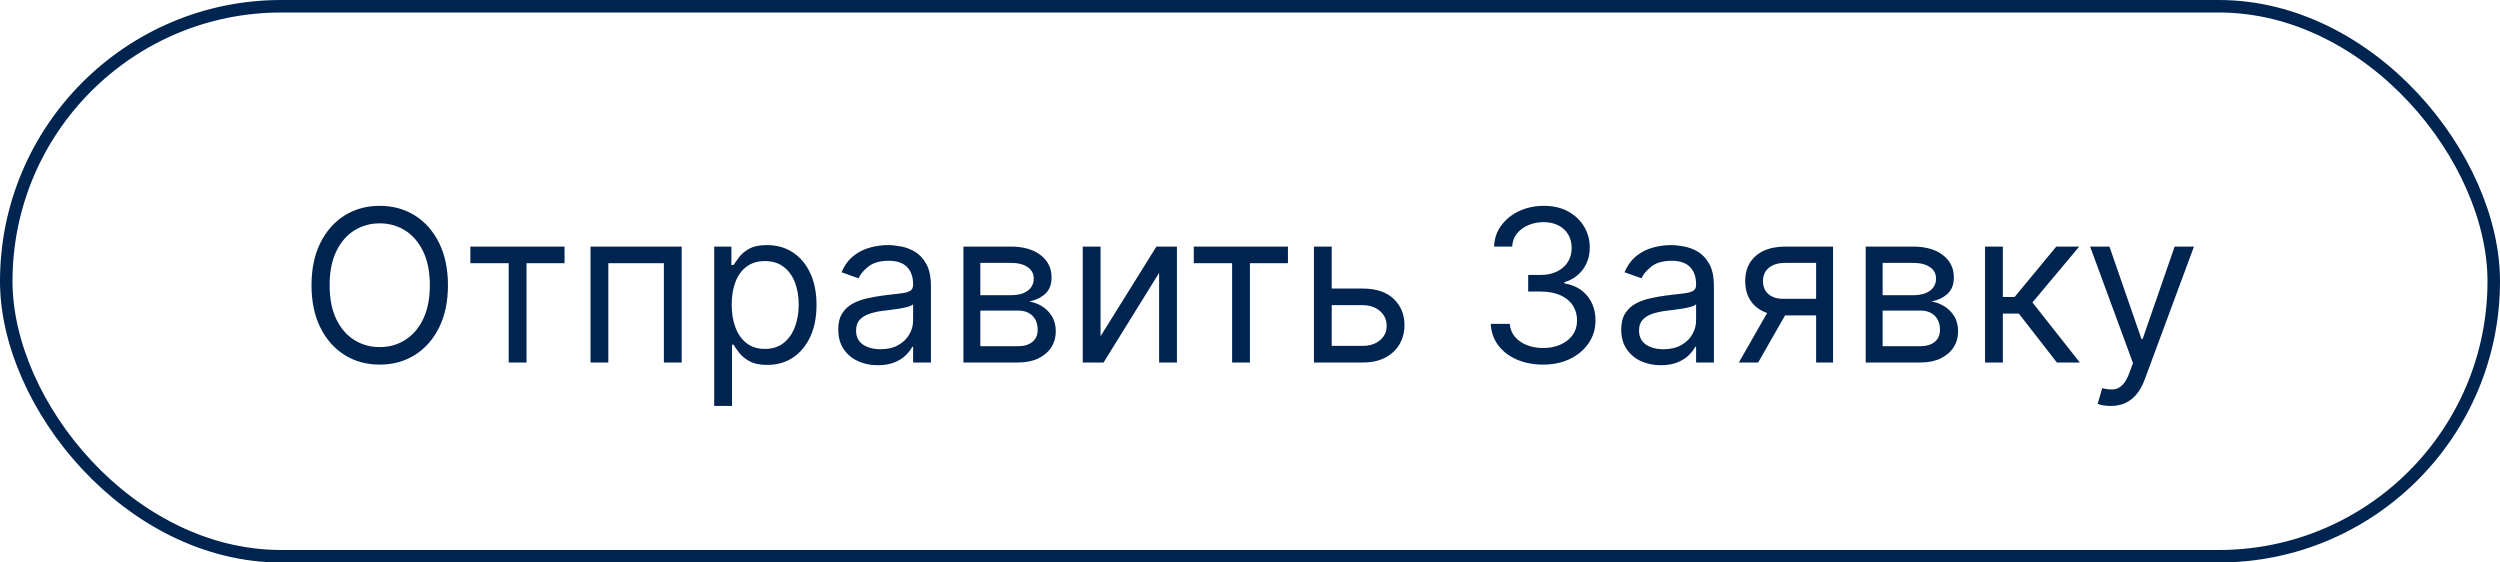
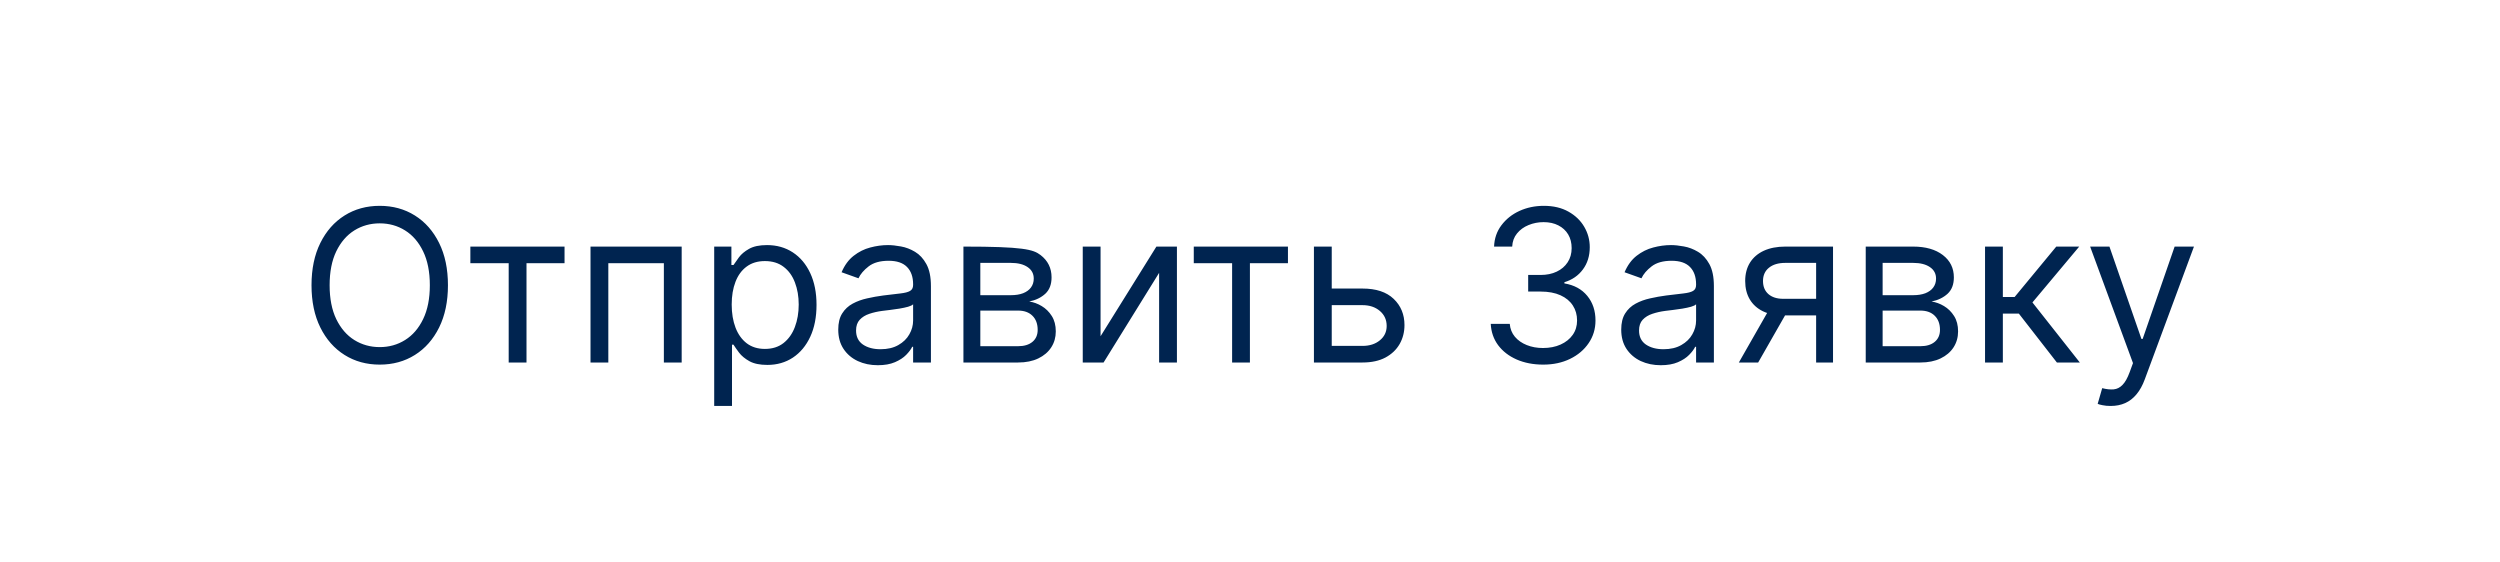
<svg xmlns="http://www.w3.org/2000/svg" width="200" height="45" viewBox="0 0 200 45" fill="none">
-   <path d="M35.836 22.818C35.836 24.122 35.6 25.249 35.129 26.199C34.658 27.149 34.013 27.881 33.191 28.396C32.37 28.912 31.433 29.169 30.378 29.169C29.324 29.169 28.386 28.912 27.565 28.396C26.744 27.881 26.098 27.149 25.627 26.199C25.156 25.249 24.921 24.122 24.921 22.818C24.921 21.514 25.156 20.387 25.627 19.438C26.098 18.488 26.744 17.755 27.565 17.24C28.386 16.725 29.324 16.467 30.378 16.467C31.433 16.467 32.37 16.725 33.191 17.24C34.013 17.755 34.658 18.488 35.129 19.438C35.6 20.387 35.836 21.514 35.836 22.818ZM34.387 22.818C34.387 21.748 34.208 20.844 33.85 20.108C33.495 19.371 33.014 18.814 32.407 18.435C31.803 18.057 31.127 17.868 30.378 17.868C29.63 17.868 28.952 18.057 28.344 18.435C27.74 18.814 27.259 19.371 26.901 20.108C26.547 20.844 26.37 21.748 26.37 22.818C26.37 23.889 26.547 24.792 26.901 25.529C27.259 26.265 27.74 26.823 28.344 27.201C28.952 27.579 29.63 27.768 30.378 27.768C31.127 27.768 31.803 27.579 32.407 27.201C33.014 26.823 33.495 26.265 33.85 25.529C34.208 24.792 34.387 23.889 34.387 22.818ZM37.629 21.055V19.727H45.163V21.055H42.12V29H40.695V21.055H37.629ZM47.241 29V19.727H54.534V29H53.109V21.055H48.666V29H47.241ZM57.136 32.477V19.727H58.512V21.2H58.681C58.786 21.039 58.931 20.834 59.116 20.584C59.305 20.331 59.574 20.106 59.925 19.908C60.279 19.707 60.758 19.607 61.361 19.607C62.142 19.607 62.83 19.802 63.426 20.192C64.022 20.582 64.487 21.136 64.82 21.852C65.155 22.569 65.322 23.414 65.322 24.388C65.322 25.37 65.155 26.221 64.82 26.941C64.487 27.658 64.024 28.213 63.432 28.608C62.84 28.998 62.158 29.193 61.386 29.193C60.79 29.193 60.313 29.095 59.955 28.897C59.597 28.696 59.321 28.469 59.128 28.215C58.934 27.958 58.786 27.744 58.681 27.575H58.56V32.477H57.136ZM58.536 24.364C58.536 25.064 58.639 25.682 58.844 26.217C59.049 26.748 59.349 27.165 59.743 27.467C60.138 27.764 60.621 27.913 61.192 27.913C61.788 27.913 62.285 27.756 62.684 27.442C63.086 27.125 63.388 26.698 63.589 26.163C63.794 25.623 63.897 25.024 63.897 24.364C63.897 23.712 63.796 23.124 63.595 22.601C63.398 22.074 63.098 21.657 62.696 21.351C62.297 21.041 61.796 20.886 61.192 20.886C60.613 20.886 60.126 21.033 59.731 21.327C59.337 21.617 59.039 22.023 58.838 22.547C58.637 23.066 58.536 23.671 58.536 24.364ZM70.224 29.217C69.636 29.217 69.103 29.107 68.624 28.885C68.145 28.66 67.764 28.336 67.483 27.913C67.201 27.487 67.06 26.972 67.06 26.368C67.06 25.837 67.165 25.406 67.374 25.076C67.583 24.742 67.863 24.48 68.213 24.291C68.563 24.102 68.95 23.961 69.372 23.869C69.799 23.772 70.228 23.695 70.658 23.639C71.222 23.567 71.678 23.512 72.029 23.476C72.383 23.436 72.64 23.37 72.801 23.277C72.966 23.184 73.049 23.023 73.049 22.794V22.746C73.049 22.15 72.886 21.687 72.56 21.357C72.238 21.027 71.749 20.862 71.093 20.862C70.413 20.862 69.879 21.011 69.493 21.309C69.107 21.607 68.835 21.925 68.678 22.263L67.326 21.78C67.567 21.216 67.889 20.778 68.292 20.464C68.698 20.146 69.141 19.924 69.62 19.8C70.103 19.671 70.578 19.607 71.045 19.607C71.342 19.607 71.684 19.643 72.071 19.715C72.461 19.784 72.838 19.927 73.2 20.144C73.566 20.361 73.87 20.689 74.111 21.128C74.353 21.567 74.474 22.154 74.474 22.891V29H73.049V27.744H72.976C72.88 27.945 72.719 28.161 72.493 28.39C72.268 28.62 71.968 28.815 71.594 28.976C71.22 29.137 70.763 29.217 70.224 29.217ZM70.441 27.938C71.004 27.938 71.479 27.827 71.866 27.605C72.256 27.384 72.55 27.098 72.747 26.748C72.948 26.398 73.049 26.03 73.049 25.643V24.34C72.989 24.412 72.856 24.478 72.65 24.539C72.449 24.595 72.216 24.645 71.95 24.69C71.689 24.73 71.433 24.766 71.183 24.798C70.938 24.826 70.739 24.851 70.586 24.871C70.216 24.919 69.869 24.997 69.547 25.106C69.23 25.211 68.972 25.37 68.775 25.583C68.582 25.792 68.485 26.078 68.485 26.44C68.485 26.935 68.668 27.31 69.034 27.563C69.405 27.813 69.873 27.938 70.441 27.938ZM77.074 29V19.727H80.865C81.863 19.727 82.656 19.953 83.244 20.403C83.831 20.854 84.125 21.45 84.125 22.19C84.125 22.754 83.958 23.191 83.624 23.5C83.29 23.806 82.861 24.014 82.338 24.122C82.68 24.171 83.012 24.291 83.334 24.484C83.66 24.678 83.93 24.943 84.143 25.281C84.356 25.615 84.463 26.026 84.463 26.513C84.463 26.988 84.343 27.412 84.101 27.787C83.859 28.161 83.513 28.457 83.063 28.674C82.612 28.891 82.073 29 81.445 29H77.074ZM78.426 27.696H81.445C81.936 27.696 82.32 27.579 82.598 27.346C82.876 27.113 83.014 26.794 83.014 26.392C83.014 25.913 82.876 25.537 82.598 25.263C82.32 24.985 81.936 24.847 81.445 24.847H78.426V27.696ZM78.426 23.615H80.865C81.248 23.615 81.576 23.563 81.849 23.458C82.123 23.349 82.332 23.197 82.477 22.999C82.626 22.798 82.7 22.561 82.7 22.287C82.7 21.896 82.537 21.591 82.211 21.369C81.885 21.144 81.437 21.031 80.865 21.031H78.426V23.615ZM88.045 26.899L92.512 19.727H94.154V29H92.729V21.828L88.286 29H86.62V19.727H88.045V26.899ZM95.502 21.055V19.727H103.036V21.055H99.993V29H98.569V21.055H95.502ZM106.346 23.084H109.002C110.088 23.084 110.92 23.36 111.495 23.911C112.071 24.462 112.358 25.16 112.358 26.006C112.358 26.561 112.23 27.066 111.972 27.521C111.714 27.972 111.336 28.332 110.837 28.602C110.338 28.867 109.726 29 109.002 29H105.114V19.727H106.539V27.672H109.002C109.565 27.672 110.028 27.523 110.39 27.225C110.753 26.927 110.934 26.545 110.934 26.078C110.934 25.587 110.753 25.187 110.39 24.877C110.028 24.567 109.565 24.412 109.002 24.412H106.346V23.084ZM123.462 29.169C122.665 29.169 121.955 29.032 121.331 28.759C120.711 28.485 120.218 28.105 119.852 27.617C119.489 27.127 119.292 26.557 119.26 25.909H120.781C120.814 26.308 120.95 26.652 121.192 26.941C121.433 27.227 121.749 27.448 122.14 27.605C122.53 27.762 122.963 27.841 123.438 27.841C123.969 27.841 124.44 27.748 124.85 27.563C125.261 27.378 125.583 27.12 125.816 26.791C126.05 26.46 126.166 26.078 126.166 25.643C126.166 25.189 126.054 24.788 125.828 24.442C125.603 24.092 125.273 23.818 124.838 23.621C124.404 23.424 123.872 23.325 123.244 23.325H122.254V21.997H123.244C123.735 21.997 124.166 21.909 124.536 21.732C124.911 21.555 125.202 21.305 125.412 20.983C125.625 20.661 125.732 20.283 125.732 19.848C125.732 19.43 125.639 19.065 125.454 18.755C125.269 18.445 125.007 18.204 124.669 18.031C124.335 17.858 123.941 17.771 123.486 17.771C123.059 17.771 122.657 17.85 122.279 18.007C121.904 18.16 121.598 18.383 121.361 18.677C121.123 18.967 120.995 19.317 120.975 19.727H119.526C119.55 19.079 119.745 18.512 120.111 18.025C120.478 17.534 120.956 17.151 121.548 16.878C122.144 16.604 122.798 16.467 123.51 16.467C124.275 16.467 124.931 16.622 125.478 16.932C126.025 17.238 126.446 17.642 126.74 18.146C127.034 18.649 127.181 19.192 127.181 19.776C127.181 20.472 126.997 21.066 126.631 21.556C126.269 22.047 125.776 22.387 125.152 22.577V22.673C125.933 22.802 126.543 23.134 126.981 23.669C127.42 24.201 127.639 24.859 127.639 25.643C127.639 26.316 127.456 26.919 127.09 27.454C126.728 27.986 126.233 28.404 125.605 28.71C124.977 29.016 124.263 29.169 123.462 29.169ZM132.861 29.217C132.274 29.217 131.74 29.107 131.261 28.885C130.783 28.66 130.402 28.336 130.121 27.913C129.839 27.487 129.698 26.972 129.698 26.368C129.698 25.837 129.803 25.406 130.012 25.076C130.221 24.742 130.501 24.48 130.851 24.291C131.201 24.102 131.587 23.961 132.01 23.869C132.437 23.772 132.865 23.695 133.296 23.639C133.859 23.567 134.316 23.512 134.666 23.476C135.02 23.436 135.278 23.37 135.439 23.277C135.604 23.184 135.687 23.023 135.687 22.794V22.746C135.687 22.15 135.524 21.687 135.198 21.357C134.876 21.027 134.387 20.862 133.731 20.862C133.05 20.862 132.517 21.011 132.131 21.309C131.744 21.607 131.473 21.925 131.316 22.263L129.964 21.78C130.205 21.216 130.527 20.778 130.929 20.464C131.336 20.146 131.779 19.924 132.258 19.8C132.741 19.671 133.215 19.607 133.682 19.607C133.98 19.607 134.322 19.643 134.709 19.715C135.099 19.784 135.475 19.927 135.837 20.144C136.204 20.361 136.508 20.689 136.749 21.128C136.991 21.567 137.111 22.154 137.111 22.891V29H135.687V27.744H135.614C135.518 27.945 135.357 28.161 135.131 28.39C134.906 28.62 134.606 28.815 134.232 28.976C133.857 29.137 133.401 29.217 132.861 29.217ZM133.079 27.938C133.642 27.938 134.117 27.827 134.503 27.605C134.894 27.384 135.188 27.098 135.385 26.748C135.586 26.398 135.687 26.03 135.687 25.643V24.34C135.626 24.412 135.493 24.478 135.288 24.539C135.087 24.595 134.853 24.645 134.588 24.69C134.326 24.73 134.071 24.766 133.821 24.798C133.576 24.826 133.376 24.851 133.224 24.871C132.853 24.919 132.507 24.997 132.185 25.106C131.867 25.211 131.61 25.37 131.412 25.583C131.219 25.792 131.123 26.078 131.123 26.44C131.123 26.935 131.306 27.31 131.672 27.563C132.042 27.813 132.511 27.938 133.079 27.938ZM145.29 29V21.031H142.827C142.271 21.031 141.835 21.16 141.517 21.418C141.199 21.675 141.04 22.029 141.04 22.48C141.04 22.923 141.183 23.271 141.468 23.524C141.758 23.778 142.155 23.905 142.658 23.905H145.652V25.233H142.658C142.03 25.233 141.489 25.122 141.034 24.901C140.579 24.68 140.229 24.364 139.983 23.953C139.738 23.539 139.615 23.048 139.615 22.48C139.615 21.909 139.744 21.418 140.001 21.007C140.259 20.597 140.627 20.281 141.106 20.059C141.589 19.838 142.163 19.727 142.827 19.727H146.642V29H145.29ZM139.108 29L141.74 24.388H143.286L140.653 29H139.108ZM149.258 29V19.727H153.049C154.047 19.727 154.84 19.953 155.427 20.403C156.015 20.854 156.309 21.45 156.309 22.19C156.309 22.754 156.142 23.191 155.808 23.5C155.474 23.806 155.045 24.014 154.522 24.122C154.864 24.171 155.196 24.291 155.518 24.484C155.844 24.678 156.114 24.943 156.327 25.281C156.54 25.615 156.647 26.026 156.647 26.513C156.647 26.988 156.526 27.412 156.285 27.787C156.043 28.161 155.697 28.457 155.246 28.674C154.795 28.891 154.256 29 153.628 29H149.258ZM150.61 27.696H153.628C154.119 27.696 154.504 27.579 154.781 27.346C155.059 27.113 155.198 26.794 155.198 26.392C155.198 25.913 155.059 25.537 154.781 25.263C154.504 24.985 154.119 24.847 153.628 24.847H150.61V27.696ZM150.61 23.615H153.049C153.431 23.615 153.759 23.563 154.033 23.458C154.306 23.349 154.516 23.197 154.661 22.999C154.81 22.798 154.884 22.561 154.884 22.287C154.884 21.896 154.721 21.591 154.395 21.369C154.069 21.144 153.62 21.031 153.049 21.031H150.61V23.615ZM158.803 29V19.727H160.228V23.76H161.17L164.502 19.727H166.338L162.595 24.195L166.386 29H164.551L161.508 25.088H160.228V29H158.803ZM168.852 32.477C168.61 32.477 168.395 32.457 168.206 32.417C168.017 32.381 167.886 32.344 167.814 32.308L168.176 31.053C168.522 31.141 168.828 31.173 169.093 31.149C169.359 31.125 169.595 31.006 169.8 30.793C170.009 30.584 170.2 30.244 170.373 29.773L170.639 29.048L167.21 19.727H168.755L171.315 27.116H171.412L173.971 19.727H175.517L171.581 30.352C171.404 30.831 171.184 31.228 170.923 31.541C170.661 31.86 170.357 32.095 170.011 32.248C169.669 32.401 169.283 32.477 168.852 32.477Z" fill="#002450" />
-   <rect x="0.5" y="0.5" width="199" height="44" rx="22" stroke="#002450" />
+   <path d="M35.836 22.818C35.836 24.122 35.6 25.249 35.129 26.199C34.658 27.149 34.013 27.881 33.191 28.396C32.37 28.912 31.433 29.169 30.378 29.169C29.324 29.169 28.386 28.912 27.565 28.396C26.744 27.881 26.098 27.149 25.627 26.199C25.156 25.249 24.921 24.122 24.921 22.818C24.921 21.514 25.156 20.387 25.627 19.438C26.098 18.488 26.744 17.755 27.565 17.24C28.386 16.725 29.324 16.467 30.378 16.467C31.433 16.467 32.37 16.725 33.191 17.24C34.013 17.755 34.658 18.488 35.129 19.438C35.6 20.387 35.836 21.514 35.836 22.818ZM34.387 22.818C34.387 21.748 34.208 20.844 33.85 20.108C33.495 19.371 33.014 18.814 32.407 18.435C31.803 18.057 31.127 17.868 30.378 17.868C29.63 17.868 28.952 18.057 28.344 18.435C27.74 18.814 27.259 19.371 26.901 20.108C26.547 20.844 26.37 21.748 26.37 22.818C26.37 23.889 26.547 24.792 26.901 25.529C27.259 26.265 27.74 26.823 28.344 27.201C28.952 27.579 29.63 27.768 30.378 27.768C31.127 27.768 31.803 27.579 32.407 27.201C33.014 26.823 33.495 26.265 33.85 25.529C34.208 24.792 34.387 23.889 34.387 22.818ZM37.629 21.055V19.727H45.163V21.055H42.12V29H40.695V21.055H37.629ZM47.241 29V19.727H54.534V29H53.109V21.055H48.666V29H47.241ZM57.136 32.477V19.727H58.512V21.2H58.681C58.786 21.039 58.931 20.834 59.116 20.584C59.305 20.331 59.574 20.106 59.925 19.908C60.279 19.707 60.758 19.607 61.361 19.607C62.142 19.607 62.83 19.802 63.426 20.192C64.022 20.582 64.487 21.136 64.82 21.852C65.155 22.569 65.322 23.414 65.322 24.388C65.322 25.37 65.155 26.221 64.82 26.941C64.487 27.658 64.024 28.213 63.432 28.608C62.84 28.998 62.158 29.193 61.386 29.193C60.79 29.193 60.313 29.095 59.955 28.897C59.597 28.696 59.321 28.469 59.128 28.215C58.934 27.958 58.786 27.744 58.681 27.575H58.56V32.477H57.136ZM58.536 24.364C58.536 25.064 58.639 25.682 58.844 26.217C59.049 26.748 59.349 27.165 59.743 27.467C60.138 27.764 60.621 27.913 61.192 27.913C61.788 27.913 62.285 27.756 62.684 27.442C63.086 27.125 63.388 26.698 63.589 26.163C63.794 25.623 63.897 25.024 63.897 24.364C63.897 23.712 63.796 23.124 63.595 22.601C63.398 22.074 63.098 21.657 62.696 21.351C62.297 21.041 61.796 20.886 61.192 20.886C60.613 20.886 60.126 21.033 59.731 21.327C59.337 21.617 59.039 22.023 58.838 22.547C58.637 23.066 58.536 23.671 58.536 24.364ZM70.224 29.217C69.636 29.217 69.103 29.107 68.624 28.885C68.145 28.66 67.764 28.336 67.483 27.913C67.201 27.487 67.06 26.972 67.06 26.368C67.06 25.837 67.165 25.406 67.374 25.076C67.583 24.742 67.863 24.48 68.213 24.291C68.563 24.102 68.95 23.961 69.372 23.869C69.799 23.772 70.228 23.695 70.658 23.639C71.222 23.567 71.678 23.512 72.029 23.476C72.383 23.436 72.64 23.37 72.801 23.277C72.966 23.184 73.049 23.023 73.049 22.794V22.746C73.049 22.15 72.886 21.687 72.56 21.357C72.238 21.027 71.749 20.862 71.093 20.862C70.413 20.862 69.879 21.011 69.493 21.309C69.107 21.607 68.835 21.925 68.678 22.263L67.326 21.78C67.567 21.216 67.889 20.778 68.292 20.464C68.698 20.146 69.141 19.924 69.62 19.8C70.103 19.671 70.578 19.607 71.045 19.607C71.342 19.607 71.684 19.643 72.071 19.715C72.461 19.784 72.838 19.927 73.2 20.144C73.566 20.361 73.87 20.689 74.111 21.128C74.353 21.567 74.474 22.154 74.474 22.891V29H73.049V27.744H72.976C72.88 27.945 72.719 28.161 72.493 28.39C72.268 28.62 71.968 28.815 71.594 28.976C71.22 29.137 70.763 29.217 70.224 29.217ZM70.441 27.938C71.004 27.938 71.479 27.827 71.866 27.605C72.256 27.384 72.55 27.098 72.747 26.748C72.948 26.398 73.049 26.03 73.049 25.643V24.34C72.989 24.412 72.856 24.478 72.65 24.539C72.449 24.595 72.216 24.645 71.95 24.69C71.689 24.73 71.433 24.766 71.183 24.798C70.938 24.826 70.739 24.851 70.586 24.871C70.216 24.919 69.869 24.997 69.547 25.106C69.23 25.211 68.972 25.37 68.775 25.583C68.582 25.792 68.485 26.078 68.485 26.44C68.485 26.935 68.668 27.31 69.034 27.563C69.405 27.813 69.873 27.938 70.441 27.938ZM77.074 29V19.727C81.863 19.727 82.656 19.953 83.244 20.403C83.831 20.854 84.125 21.45 84.125 22.19C84.125 22.754 83.958 23.191 83.624 23.5C83.29 23.806 82.861 24.014 82.338 24.122C82.68 24.171 83.012 24.291 83.334 24.484C83.66 24.678 83.93 24.943 84.143 25.281C84.356 25.615 84.463 26.026 84.463 26.513C84.463 26.988 84.343 27.412 84.101 27.787C83.859 28.161 83.513 28.457 83.063 28.674C82.612 28.891 82.073 29 81.445 29H77.074ZM78.426 27.696H81.445C81.936 27.696 82.32 27.579 82.598 27.346C82.876 27.113 83.014 26.794 83.014 26.392C83.014 25.913 82.876 25.537 82.598 25.263C82.32 24.985 81.936 24.847 81.445 24.847H78.426V27.696ZM78.426 23.615H80.865C81.248 23.615 81.576 23.563 81.849 23.458C82.123 23.349 82.332 23.197 82.477 22.999C82.626 22.798 82.7 22.561 82.7 22.287C82.7 21.896 82.537 21.591 82.211 21.369C81.885 21.144 81.437 21.031 80.865 21.031H78.426V23.615ZM88.045 26.899L92.512 19.727H94.154V29H92.729V21.828L88.286 29H86.62V19.727H88.045V26.899ZM95.502 21.055V19.727H103.036V21.055H99.993V29H98.569V21.055H95.502ZM106.346 23.084H109.002C110.088 23.084 110.92 23.36 111.495 23.911C112.071 24.462 112.358 25.16 112.358 26.006C112.358 26.561 112.23 27.066 111.972 27.521C111.714 27.972 111.336 28.332 110.837 28.602C110.338 28.867 109.726 29 109.002 29H105.114V19.727H106.539V27.672H109.002C109.565 27.672 110.028 27.523 110.39 27.225C110.753 26.927 110.934 26.545 110.934 26.078C110.934 25.587 110.753 25.187 110.39 24.877C110.028 24.567 109.565 24.412 109.002 24.412H106.346V23.084ZM123.462 29.169C122.665 29.169 121.955 29.032 121.331 28.759C120.711 28.485 120.218 28.105 119.852 27.617C119.489 27.127 119.292 26.557 119.26 25.909H120.781C120.814 26.308 120.95 26.652 121.192 26.941C121.433 27.227 121.749 27.448 122.14 27.605C122.53 27.762 122.963 27.841 123.438 27.841C123.969 27.841 124.44 27.748 124.85 27.563C125.261 27.378 125.583 27.12 125.816 26.791C126.05 26.46 126.166 26.078 126.166 25.643C126.166 25.189 126.054 24.788 125.828 24.442C125.603 24.092 125.273 23.818 124.838 23.621C124.404 23.424 123.872 23.325 123.244 23.325H122.254V21.997H123.244C123.735 21.997 124.166 21.909 124.536 21.732C124.911 21.555 125.202 21.305 125.412 20.983C125.625 20.661 125.732 20.283 125.732 19.848C125.732 19.43 125.639 19.065 125.454 18.755C125.269 18.445 125.007 18.204 124.669 18.031C124.335 17.858 123.941 17.771 123.486 17.771C123.059 17.771 122.657 17.85 122.279 18.007C121.904 18.16 121.598 18.383 121.361 18.677C121.123 18.967 120.995 19.317 120.975 19.727H119.526C119.55 19.079 119.745 18.512 120.111 18.025C120.478 17.534 120.956 17.151 121.548 16.878C122.144 16.604 122.798 16.467 123.51 16.467C124.275 16.467 124.931 16.622 125.478 16.932C126.025 17.238 126.446 17.642 126.74 18.146C127.034 18.649 127.181 19.192 127.181 19.776C127.181 20.472 126.997 21.066 126.631 21.556C126.269 22.047 125.776 22.387 125.152 22.577V22.673C125.933 22.802 126.543 23.134 126.981 23.669C127.42 24.201 127.639 24.859 127.639 25.643C127.639 26.316 127.456 26.919 127.09 27.454C126.728 27.986 126.233 28.404 125.605 28.71C124.977 29.016 124.263 29.169 123.462 29.169ZM132.861 29.217C132.274 29.217 131.74 29.107 131.261 28.885C130.783 28.66 130.402 28.336 130.121 27.913C129.839 27.487 129.698 26.972 129.698 26.368C129.698 25.837 129.803 25.406 130.012 25.076C130.221 24.742 130.501 24.48 130.851 24.291C131.201 24.102 131.587 23.961 132.01 23.869C132.437 23.772 132.865 23.695 133.296 23.639C133.859 23.567 134.316 23.512 134.666 23.476C135.02 23.436 135.278 23.37 135.439 23.277C135.604 23.184 135.687 23.023 135.687 22.794V22.746C135.687 22.15 135.524 21.687 135.198 21.357C134.876 21.027 134.387 20.862 133.731 20.862C133.05 20.862 132.517 21.011 132.131 21.309C131.744 21.607 131.473 21.925 131.316 22.263L129.964 21.78C130.205 21.216 130.527 20.778 130.929 20.464C131.336 20.146 131.779 19.924 132.258 19.8C132.741 19.671 133.215 19.607 133.682 19.607C133.98 19.607 134.322 19.643 134.709 19.715C135.099 19.784 135.475 19.927 135.837 20.144C136.204 20.361 136.508 20.689 136.749 21.128C136.991 21.567 137.111 22.154 137.111 22.891V29H135.687V27.744H135.614C135.518 27.945 135.357 28.161 135.131 28.39C134.906 28.62 134.606 28.815 134.232 28.976C133.857 29.137 133.401 29.217 132.861 29.217ZM133.079 27.938C133.642 27.938 134.117 27.827 134.503 27.605C134.894 27.384 135.188 27.098 135.385 26.748C135.586 26.398 135.687 26.03 135.687 25.643V24.34C135.626 24.412 135.493 24.478 135.288 24.539C135.087 24.595 134.853 24.645 134.588 24.69C134.326 24.73 134.071 24.766 133.821 24.798C133.576 24.826 133.376 24.851 133.224 24.871C132.853 24.919 132.507 24.997 132.185 25.106C131.867 25.211 131.61 25.37 131.412 25.583C131.219 25.792 131.123 26.078 131.123 26.44C131.123 26.935 131.306 27.31 131.672 27.563C132.042 27.813 132.511 27.938 133.079 27.938ZM145.29 29V21.031H142.827C142.271 21.031 141.835 21.16 141.517 21.418C141.199 21.675 141.04 22.029 141.04 22.48C141.04 22.923 141.183 23.271 141.468 23.524C141.758 23.778 142.155 23.905 142.658 23.905H145.652V25.233H142.658C142.03 25.233 141.489 25.122 141.034 24.901C140.579 24.68 140.229 24.364 139.983 23.953C139.738 23.539 139.615 23.048 139.615 22.48C139.615 21.909 139.744 21.418 140.001 21.007C140.259 20.597 140.627 20.281 141.106 20.059C141.589 19.838 142.163 19.727 142.827 19.727H146.642V29H145.29ZM139.108 29L141.74 24.388H143.286L140.653 29H139.108ZM149.258 29V19.727H153.049C154.047 19.727 154.84 19.953 155.427 20.403C156.015 20.854 156.309 21.45 156.309 22.19C156.309 22.754 156.142 23.191 155.808 23.5C155.474 23.806 155.045 24.014 154.522 24.122C154.864 24.171 155.196 24.291 155.518 24.484C155.844 24.678 156.114 24.943 156.327 25.281C156.54 25.615 156.647 26.026 156.647 26.513C156.647 26.988 156.526 27.412 156.285 27.787C156.043 28.161 155.697 28.457 155.246 28.674C154.795 28.891 154.256 29 153.628 29H149.258ZM150.61 27.696H153.628C154.119 27.696 154.504 27.579 154.781 27.346C155.059 27.113 155.198 26.794 155.198 26.392C155.198 25.913 155.059 25.537 154.781 25.263C154.504 24.985 154.119 24.847 153.628 24.847H150.61V27.696ZM150.61 23.615H153.049C153.431 23.615 153.759 23.563 154.033 23.458C154.306 23.349 154.516 23.197 154.661 22.999C154.81 22.798 154.884 22.561 154.884 22.287C154.884 21.896 154.721 21.591 154.395 21.369C154.069 21.144 153.62 21.031 153.049 21.031H150.61V23.615ZM158.803 29V19.727H160.228V23.76H161.17L164.502 19.727H166.338L162.595 24.195L166.386 29H164.551L161.508 25.088H160.228V29H158.803ZM168.852 32.477C168.61 32.477 168.395 32.457 168.206 32.417C168.017 32.381 167.886 32.344 167.814 32.308L168.176 31.053C168.522 31.141 168.828 31.173 169.093 31.149C169.359 31.125 169.595 31.006 169.8 30.793C170.009 30.584 170.2 30.244 170.373 29.773L170.639 29.048L167.21 19.727H168.755L171.315 27.116H171.412L173.971 19.727H175.517L171.581 30.352C171.404 30.831 171.184 31.228 170.923 31.541C170.661 31.86 170.357 32.095 170.011 32.248C169.669 32.401 169.283 32.477 168.852 32.477Z" fill="#002450" />
</svg>